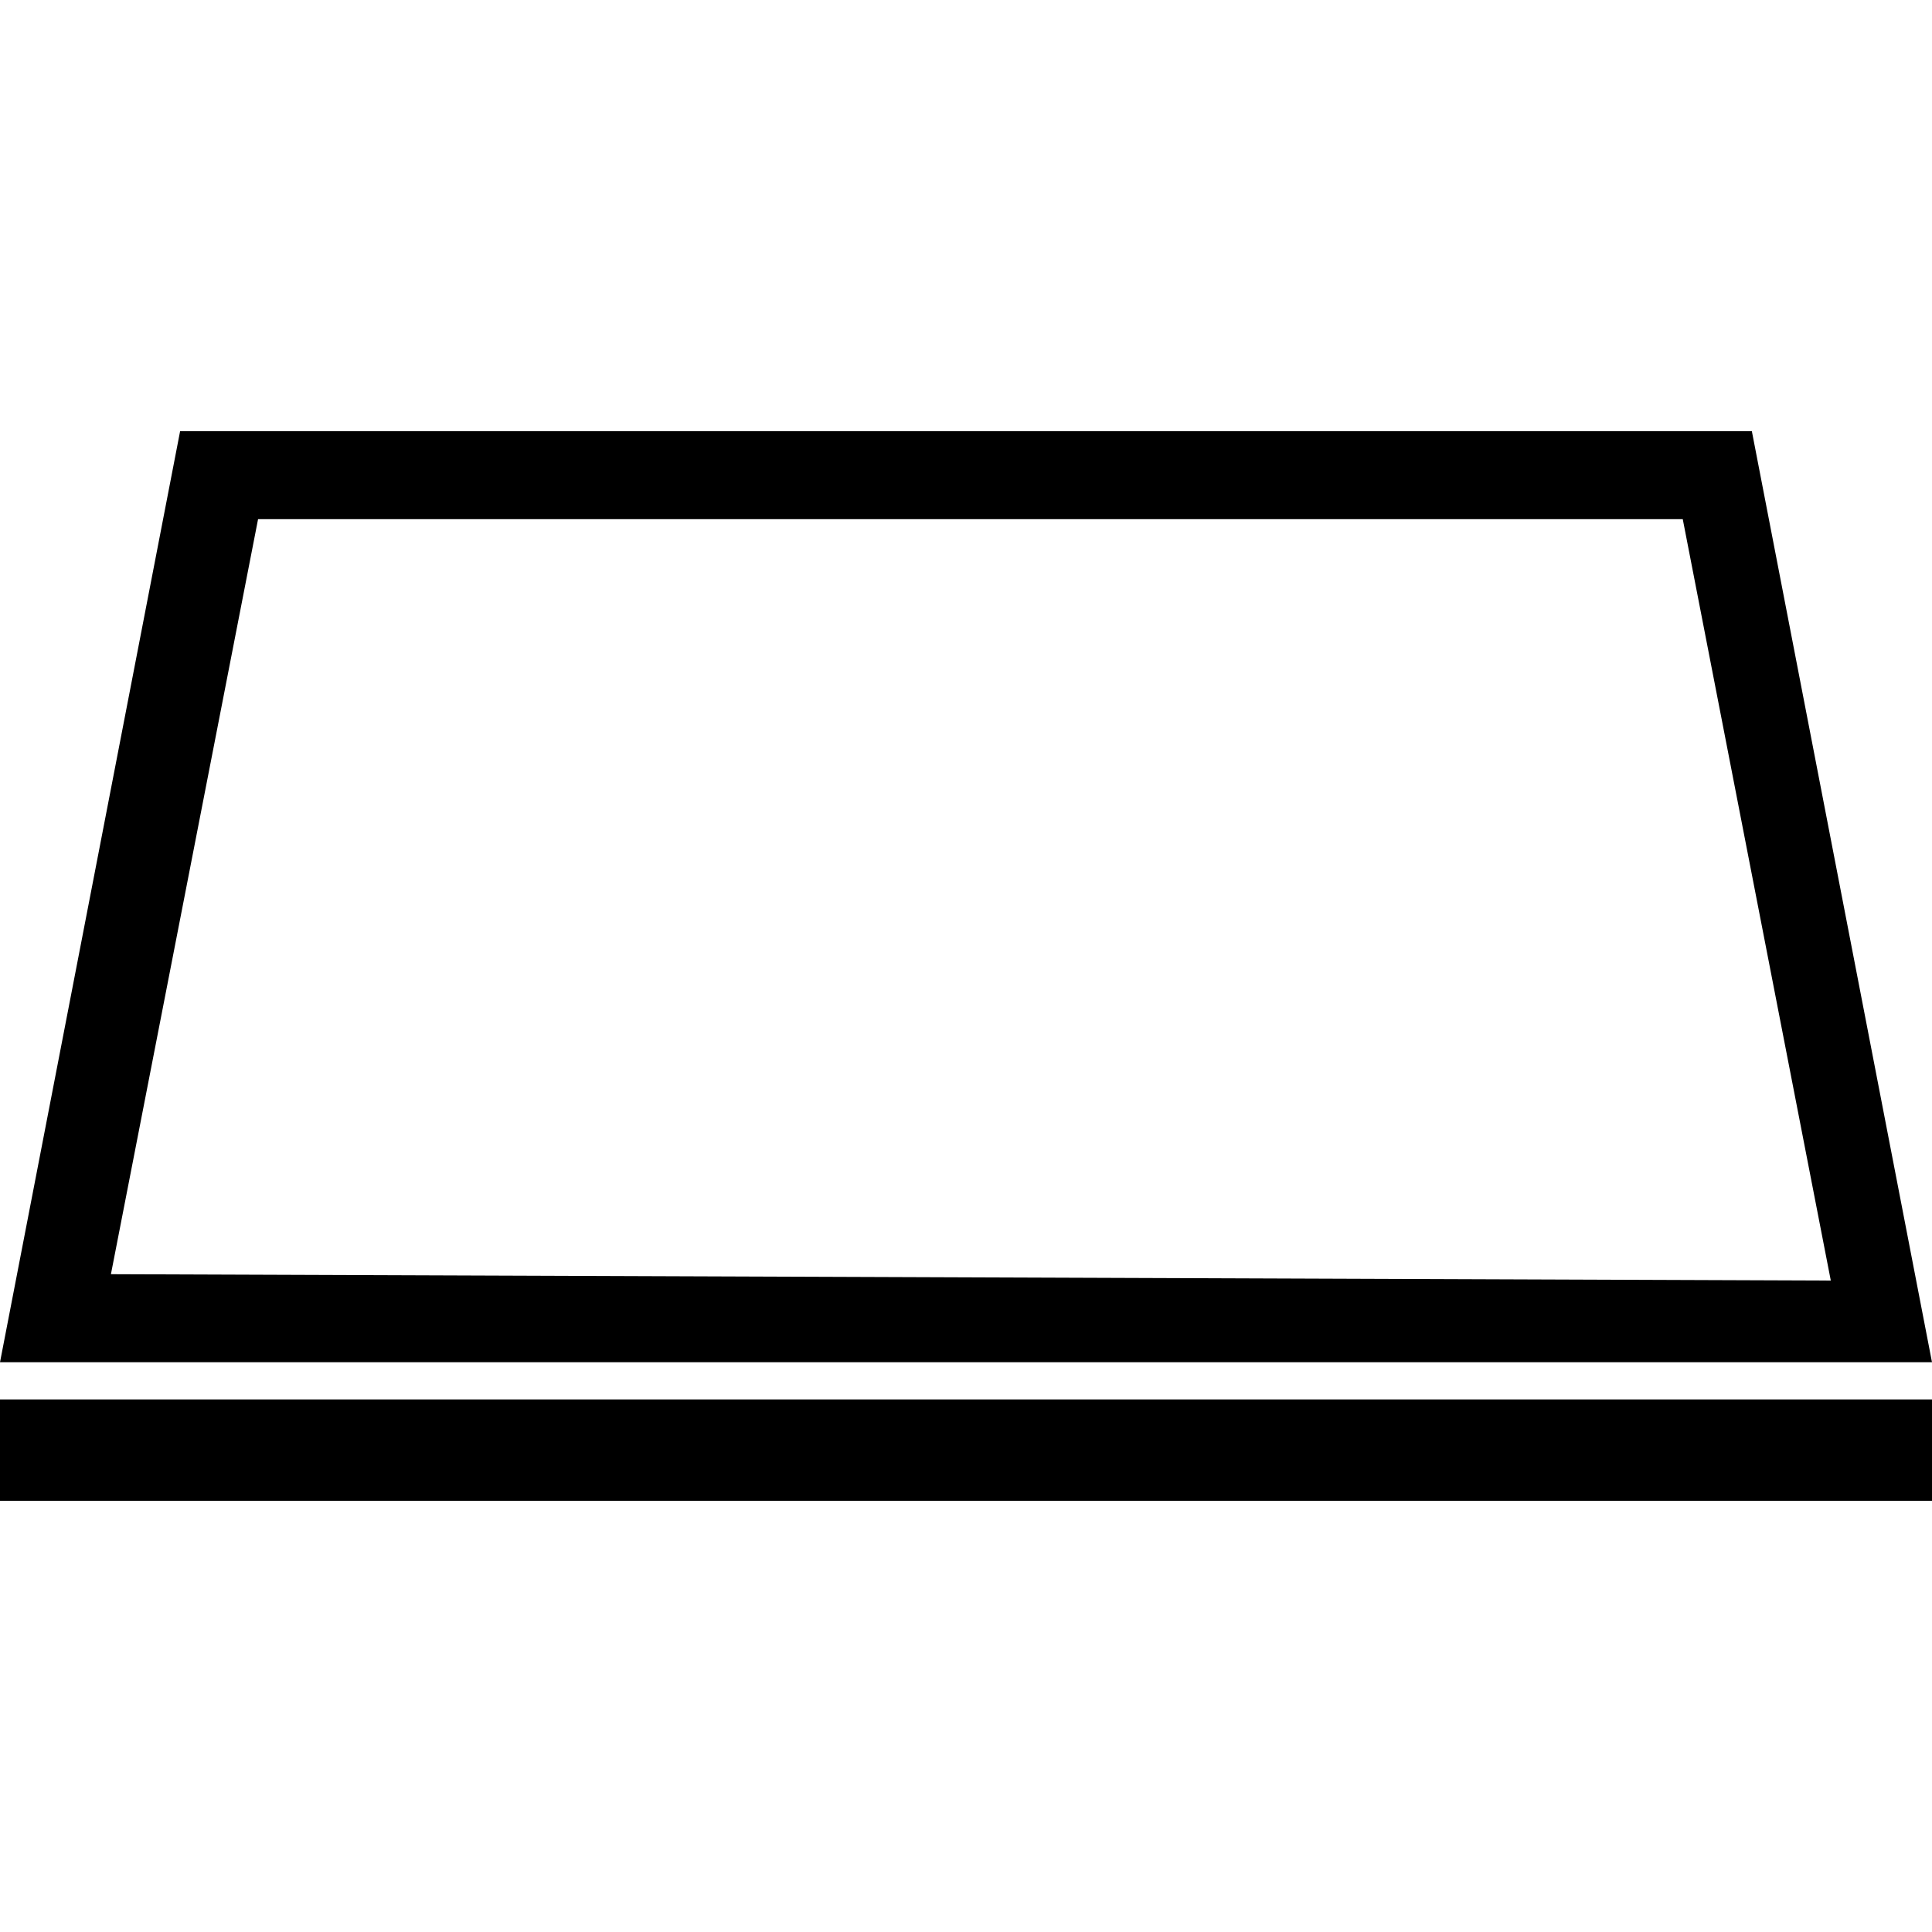
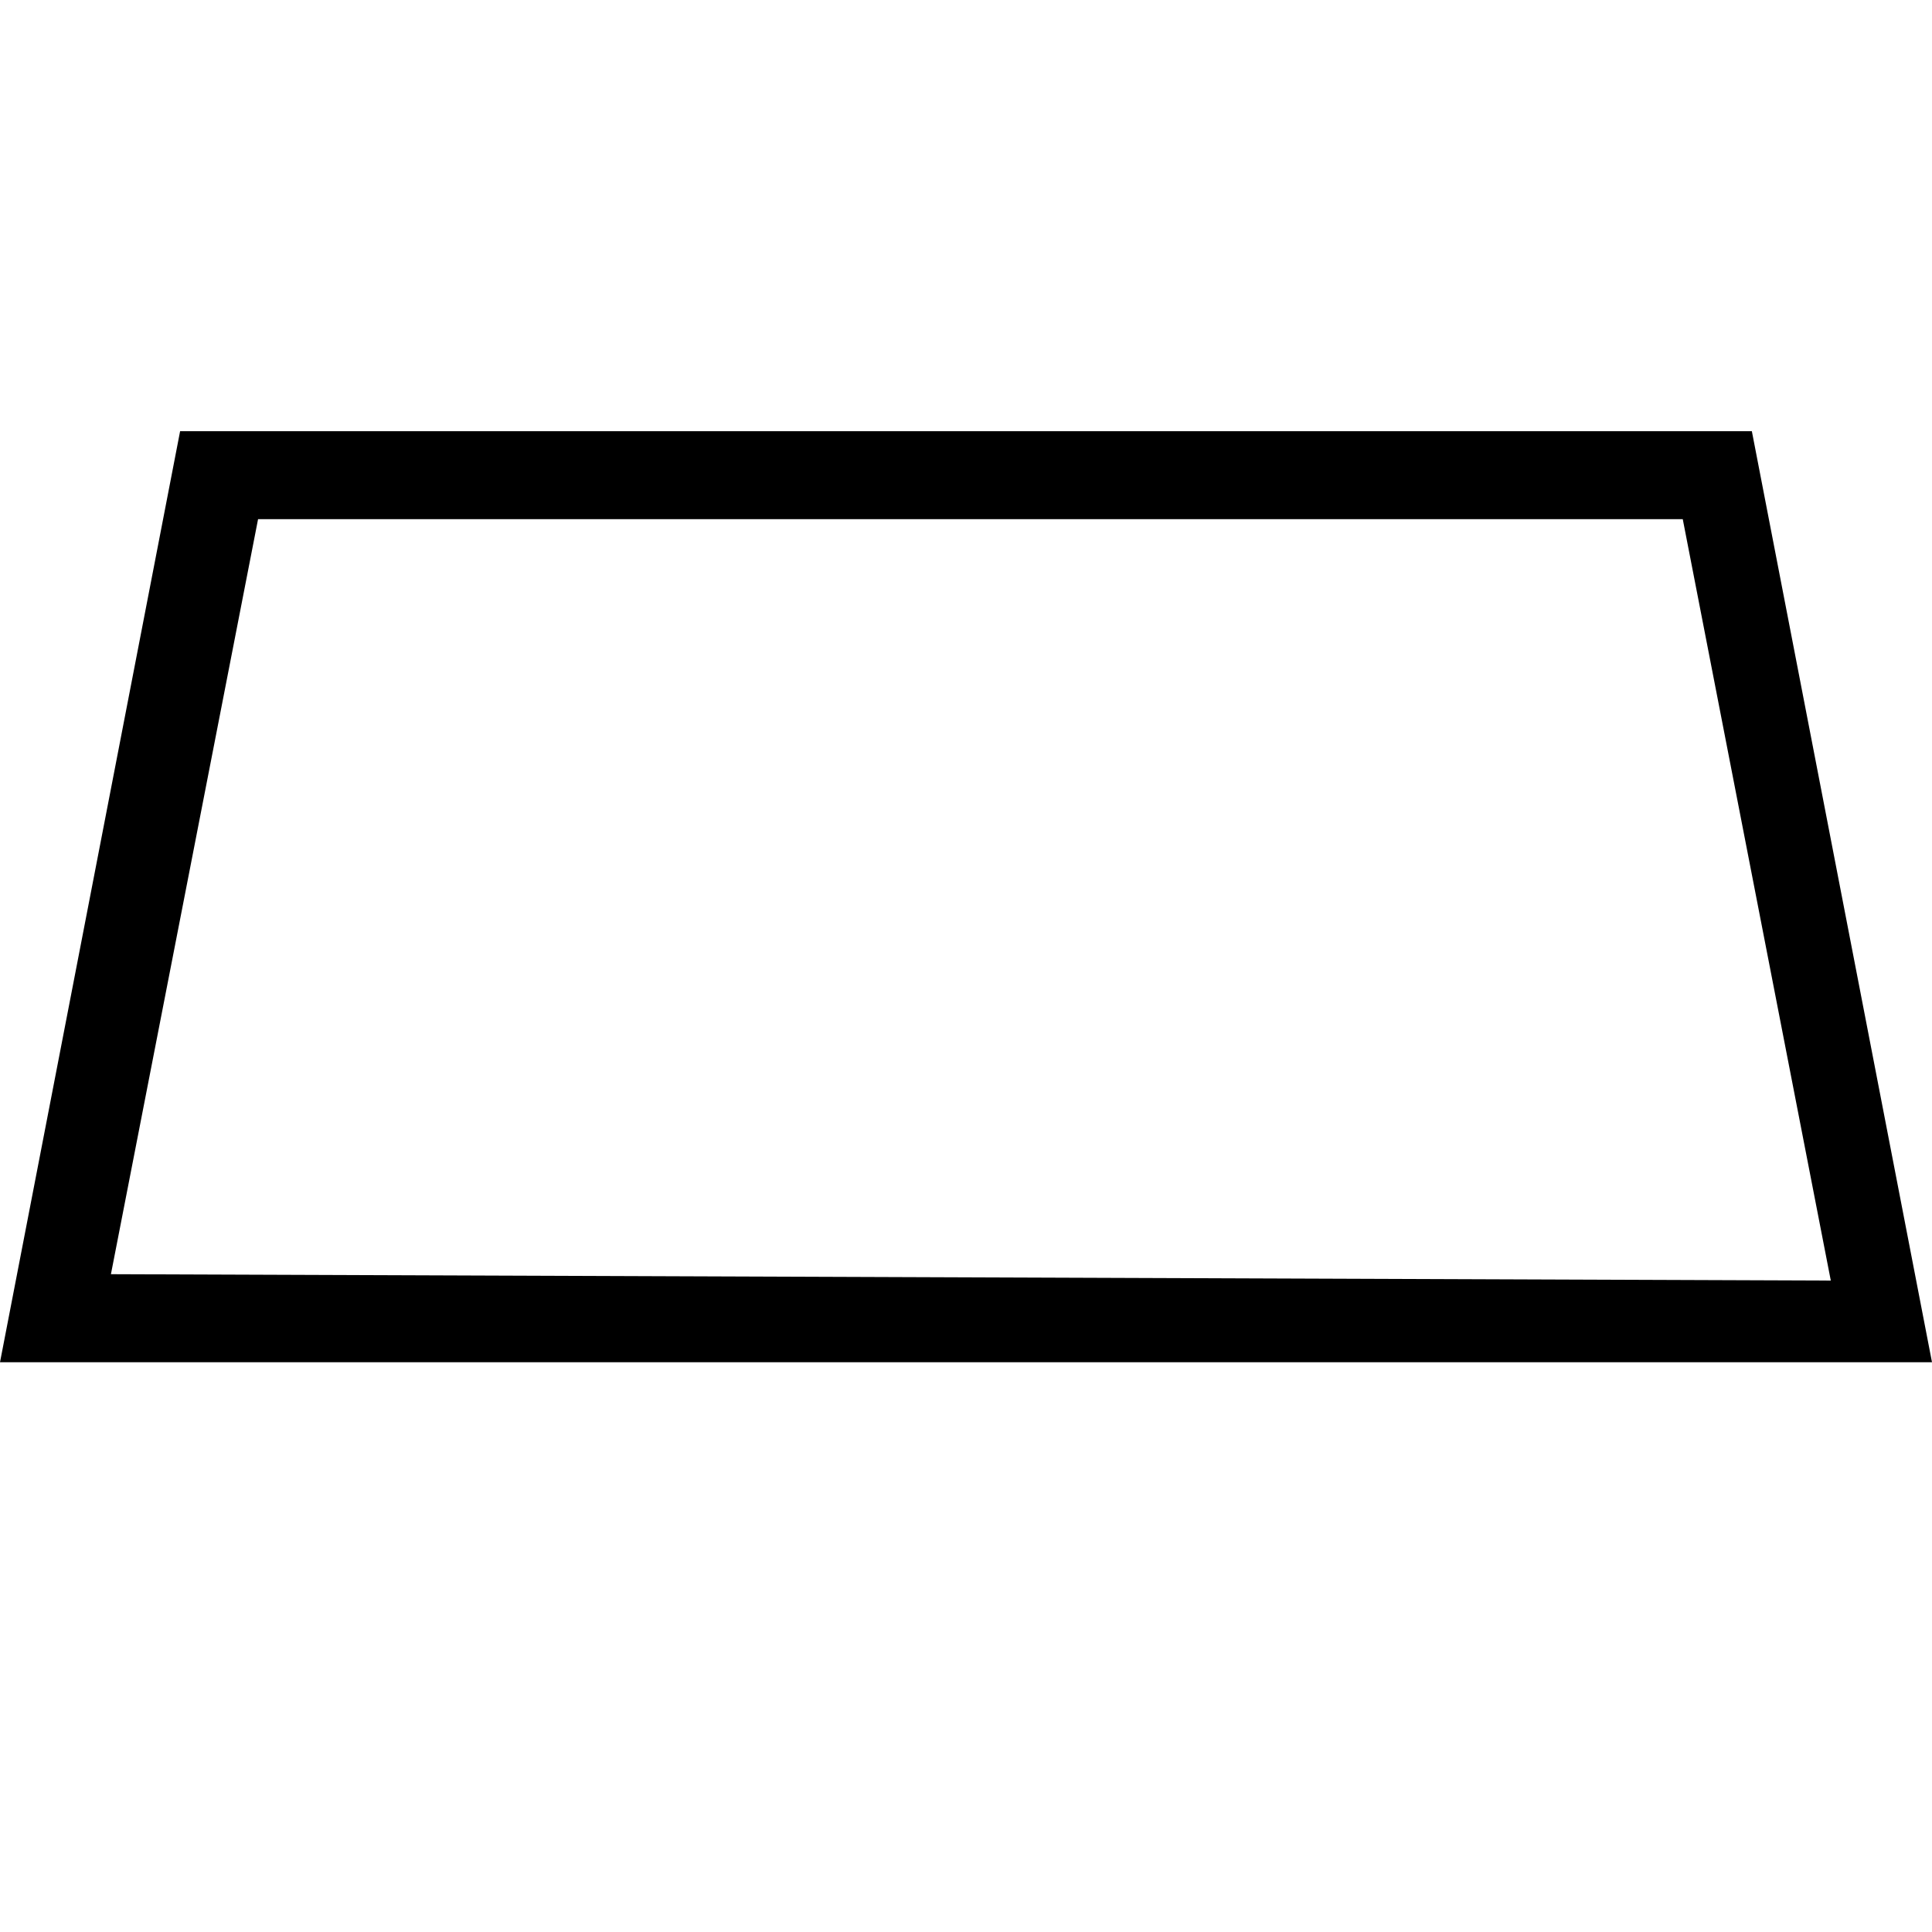
<svg xmlns="http://www.w3.org/2000/svg" fill="#000000" version="1.1" id="Capa_1" width="800px" height="800px" viewBox="0 0 243.337 243.337" xml:space="preserve">
  <g>
    <g id="Layer_98_24_">
      <g>
-         <path d="M220.647,54.306H22.686L0,171.577h243.337L220.647,54.306z M32.504,65.387h179.44l18.646,95.902l-216.619-0.803     L32.504,65.387z" />
-         <rect y="176.264" width="243.337" height="12.767" />
+         <path d="M220.647,54.306H22.686L0,171.577h243.337z M32.504,65.387h179.44l18.646,95.902l-216.619-0.803     L32.504,65.387z" />
      </g>
    </g>
  </g>
</svg>